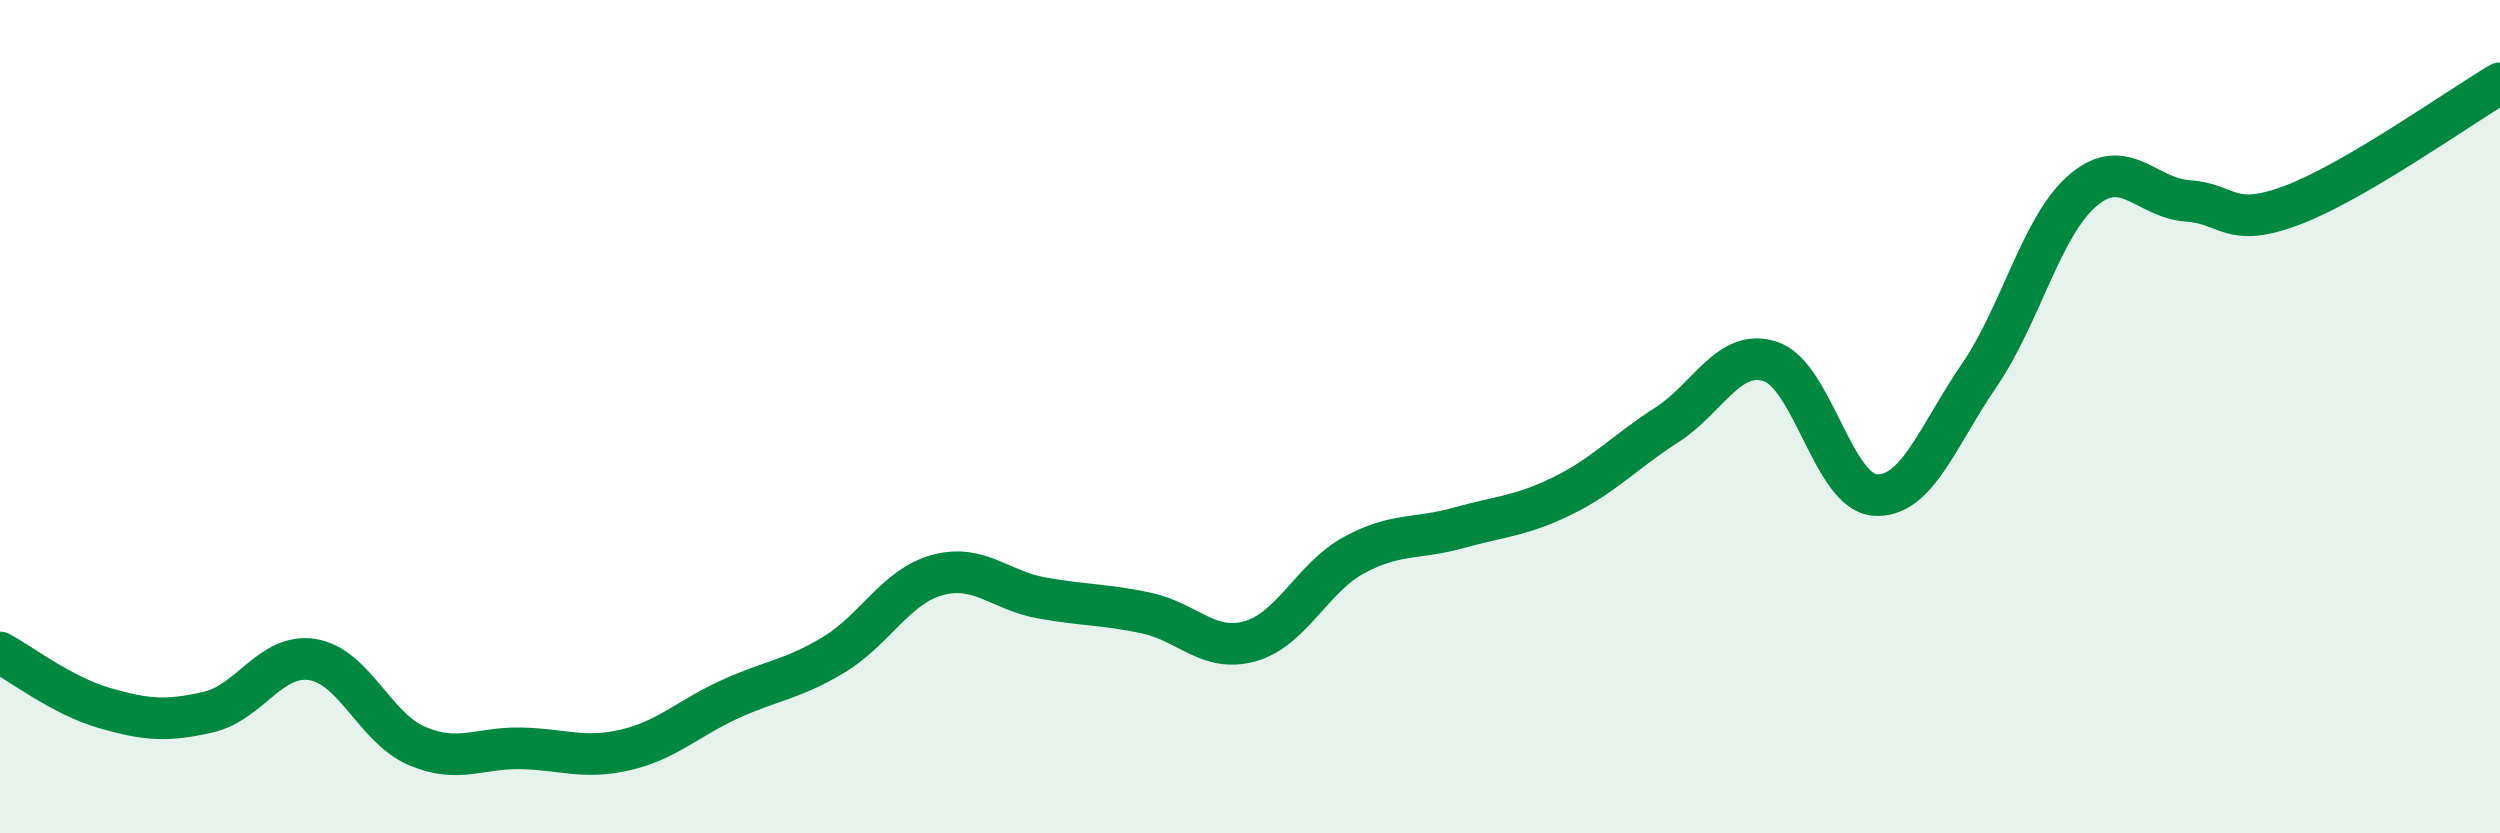
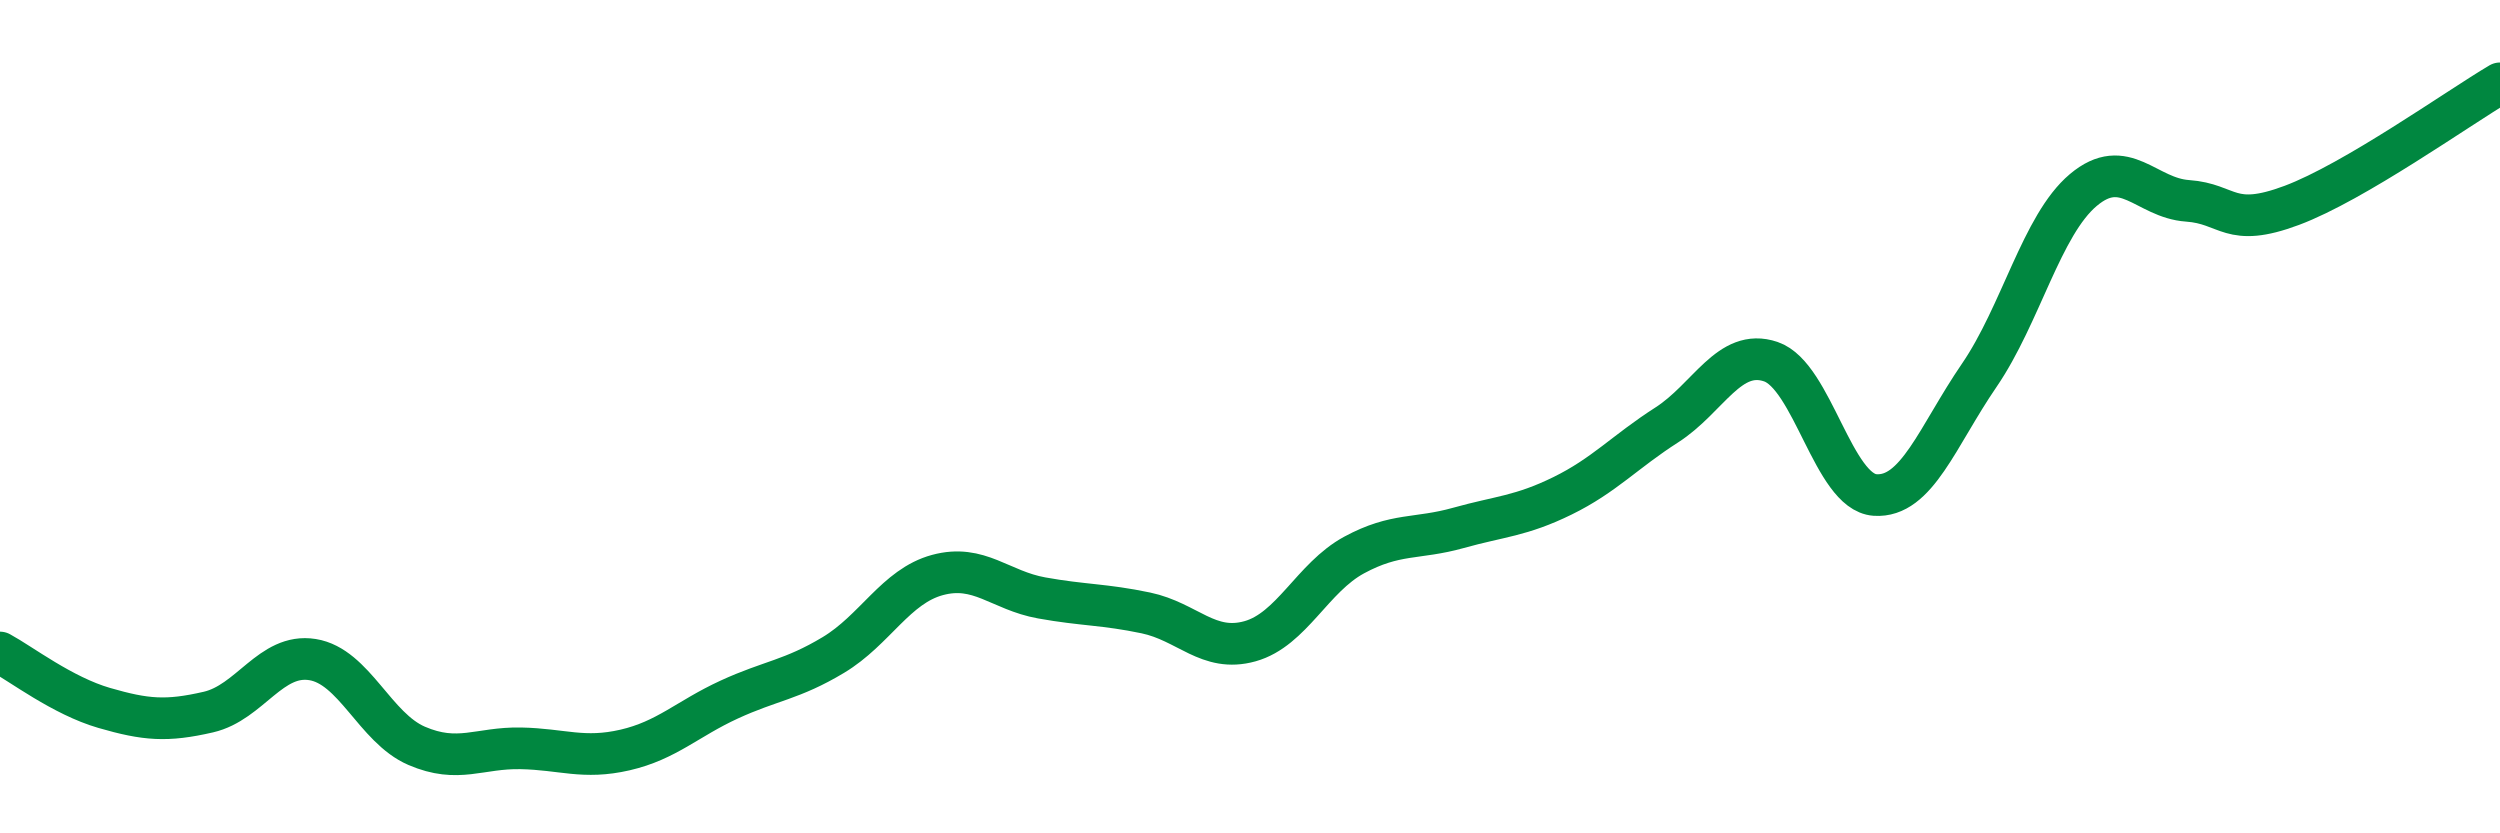
<svg xmlns="http://www.w3.org/2000/svg" width="60" height="20" viewBox="0 0 60 20">
-   <path d="M 0,15.66 C 0.5,15.93 1.5,16.7 2.5,16.99 C 3.5,17.28 4,17.32 5,17.09 C 6,16.86 6.5,15.67 7.5,15.83 C 8.5,15.99 9,17.47 10,17.9 C 11,18.33 11.5,17.94 12.5,17.96 C 13.5,17.98 14,18.23 15,18 C 16,17.77 16.5,17.25 17.5,16.79 C 18.5,16.33 19,16.32 20,15.72 C 21,15.12 21.5,14.07 22.5,13.8 C 23.5,13.53 24,14.17 25,14.35 C 26,14.53 26.5,14.5 27.5,14.71 C 28.5,14.92 29,15.67 30,15.39 C 31,15.11 31.5,13.86 32.5,13.32 C 33.5,12.78 34,12.95 35,12.67 C 36,12.39 36.5,12.39 37.5,11.9 C 38.5,11.41 39,10.84 40,10.2 C 41,9.56 41.5,8.34 42.5,8.68 C 43.5,9.02 44,11.81 45,11.88 C 46,11.95 46.5,10.47 47.5,9.01 C 48.5,7.55 49,5.4 50,4.56 C 51,3.72 51.5,4.75 52.5,4.82 C 53.5,4.89 53.5,5.49 55,4.93 C 56.5,4.37 59,2.59 60,2L60 20L0 20Z" fill="#008740" opacity="0.1" stroke-linecap="round" stroke-linejoin="round" />
  <path d="M 0,15.66 C 0.5,15.93 1.5,16.7 2.5,16.99 C 3.5,17.28 4,17.32 5,17.09 C 6,16.86 6.5,15.67 7.5,15.83 C 8.5,15.99 9,17.47 10,17.9 C 11,18.33 11.5,17.94 12.5,17.96 C 13.5,17.98 14,18.23 15,18 C 16,17.77 16.5,17.25 17.5,16.79 C 18.5,16.33 19,16.32 20,15.72 C 21,15.12 21.5,14.07 22.5,13.8 C 23.5,13.53 24,14.17 25,14.35 C 26,14.53 26.5,14.5 27.5,14.71 C 28.5,14.92 29,15.67 30,15.39 C 31,15.11 31.5,13.86 32.5,13.32 C 33.5,12.78 34,12.95 35,12.67 C 36,12.39 36.5,12.39 37.5,11.9 C 38.5,11.41 39,10.84 40,10.2 C 41,9.56 41.5,8.34 42.5,8.68 C 43.5,9.02 44,11.81 45,11.88 C 46,11.95 46.5,10.47 47.5,9.01 C 48.5,7.55 49,5.4 50,4.56 C 51,3.72 51.5,4.75 52.5,4.82 C 53.5,4.89 53.5,5.49 55,4.93 C 56.5,4.37 59,2.59 60,2" stroke="#008740" stroke-width="1" fill="none" stroke-linecap="round" stroke-linejoin="round" />
</svg>